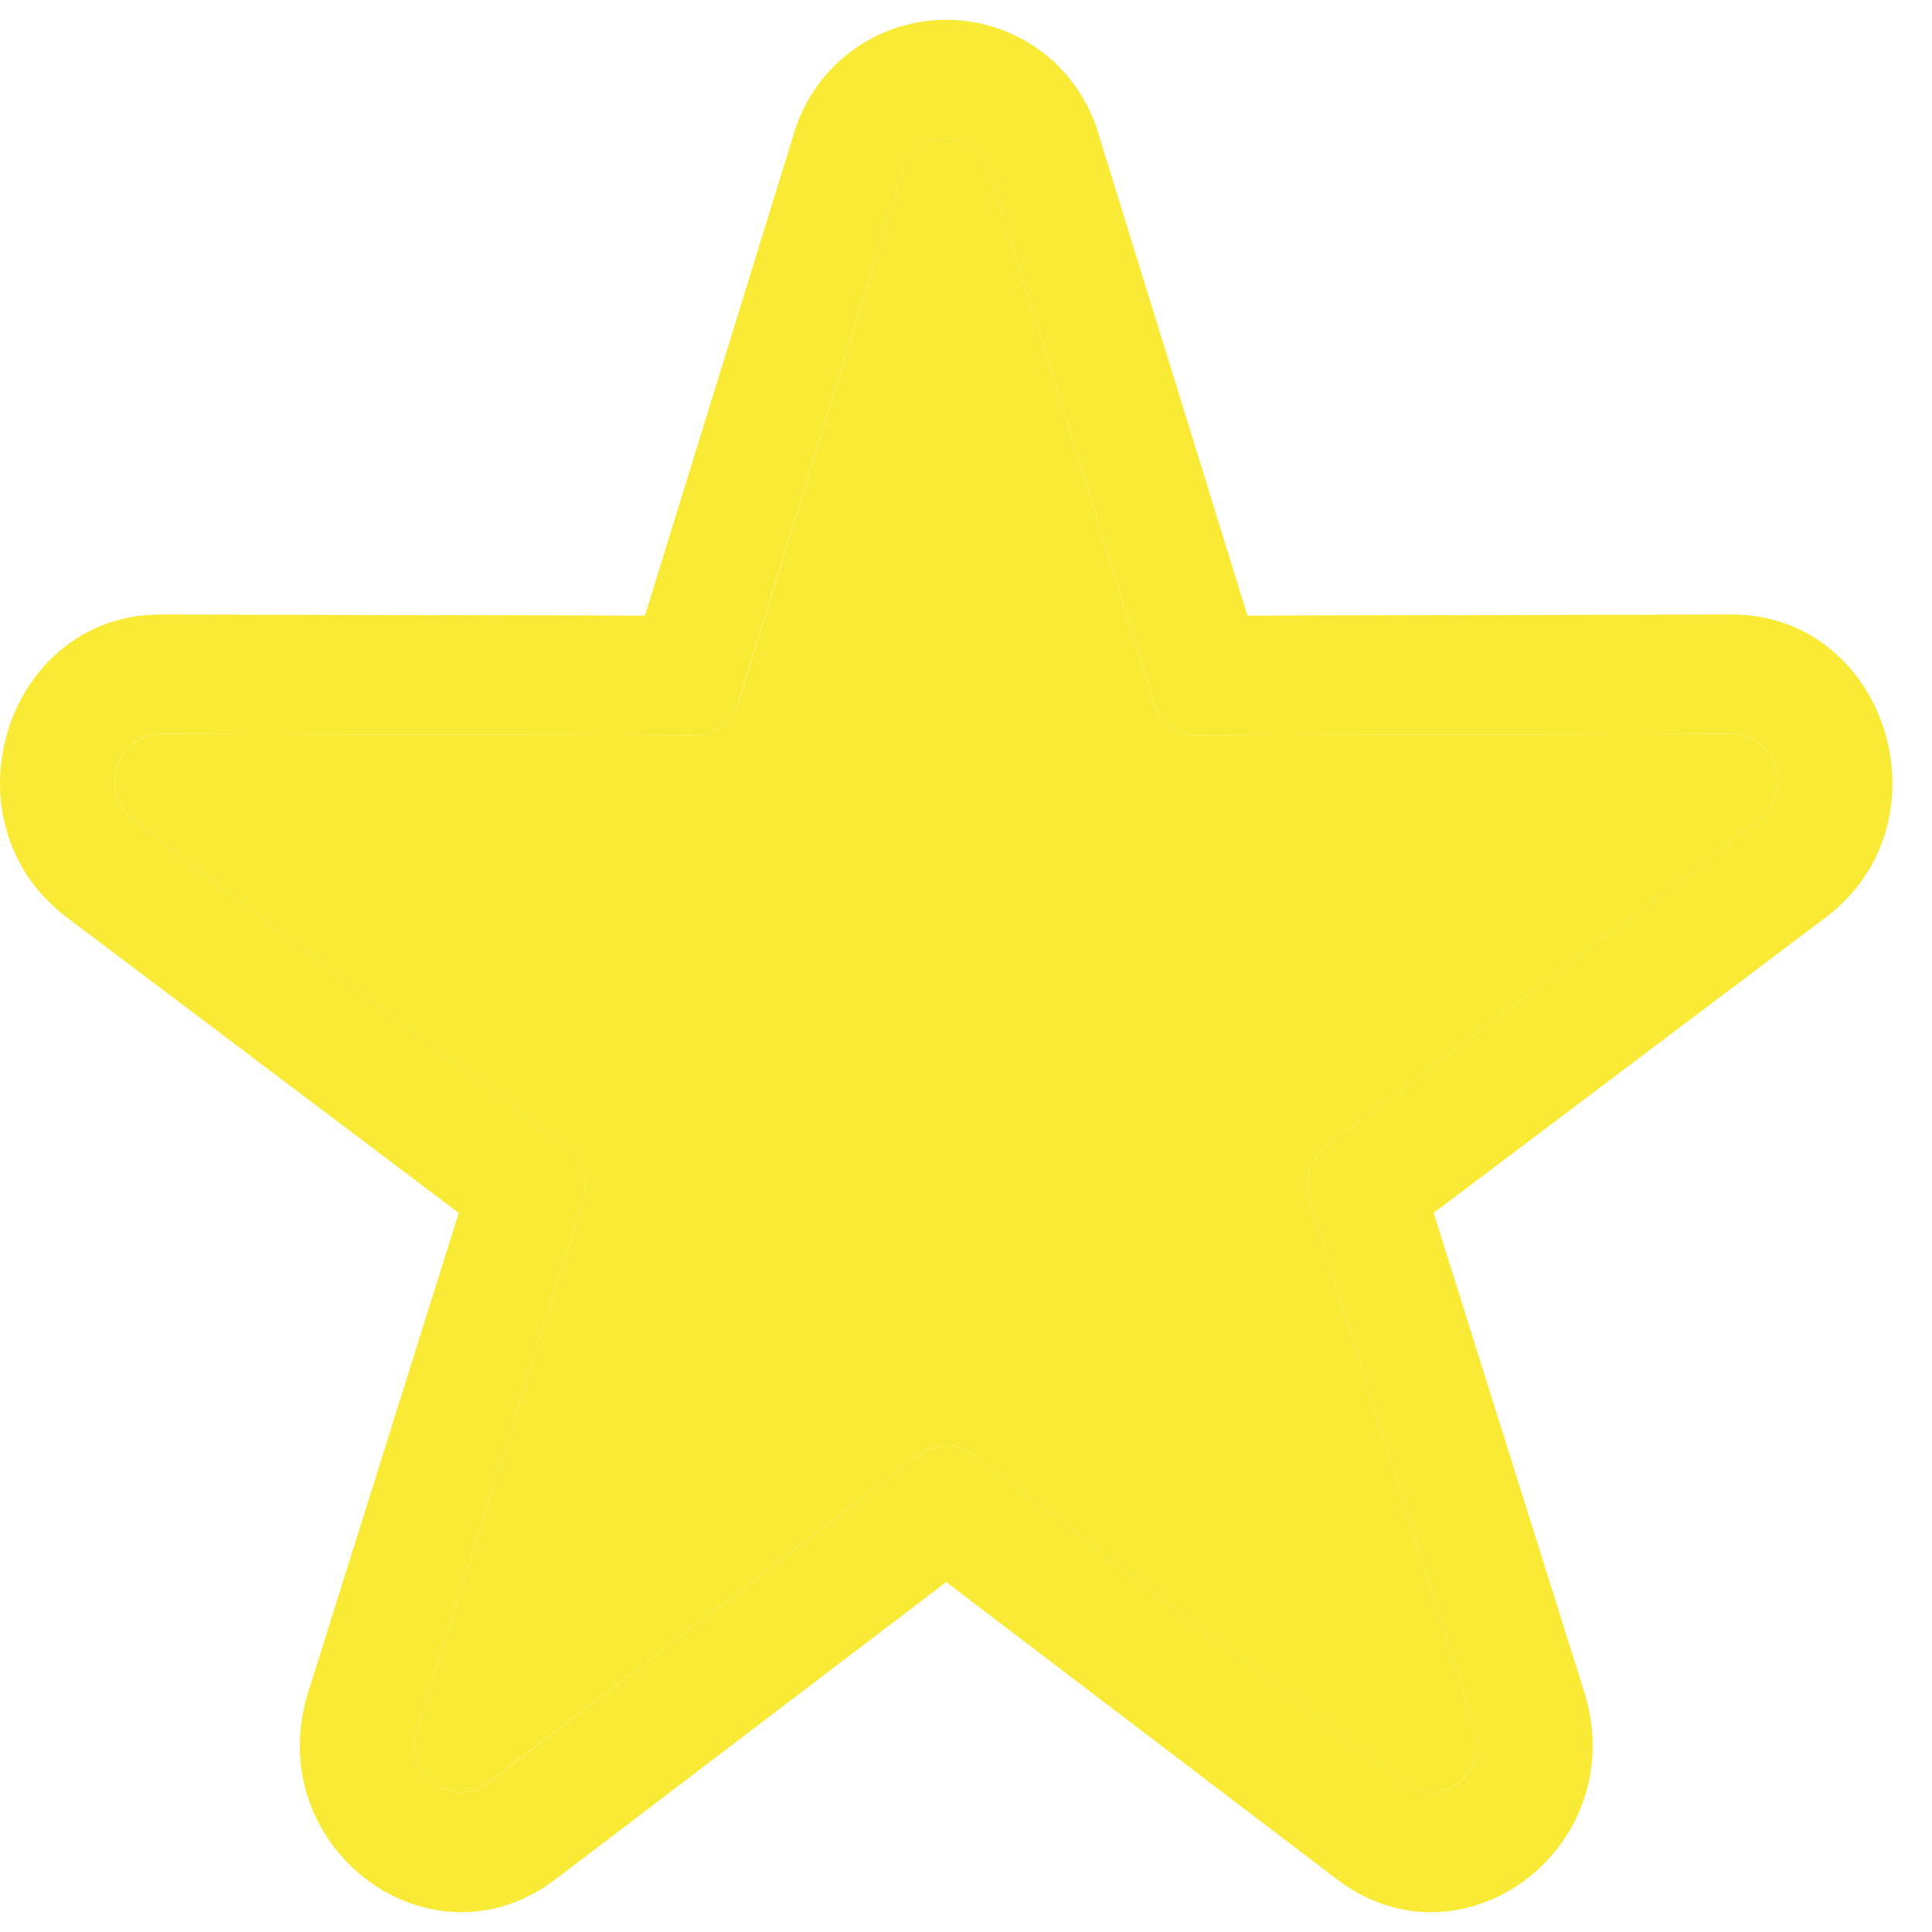
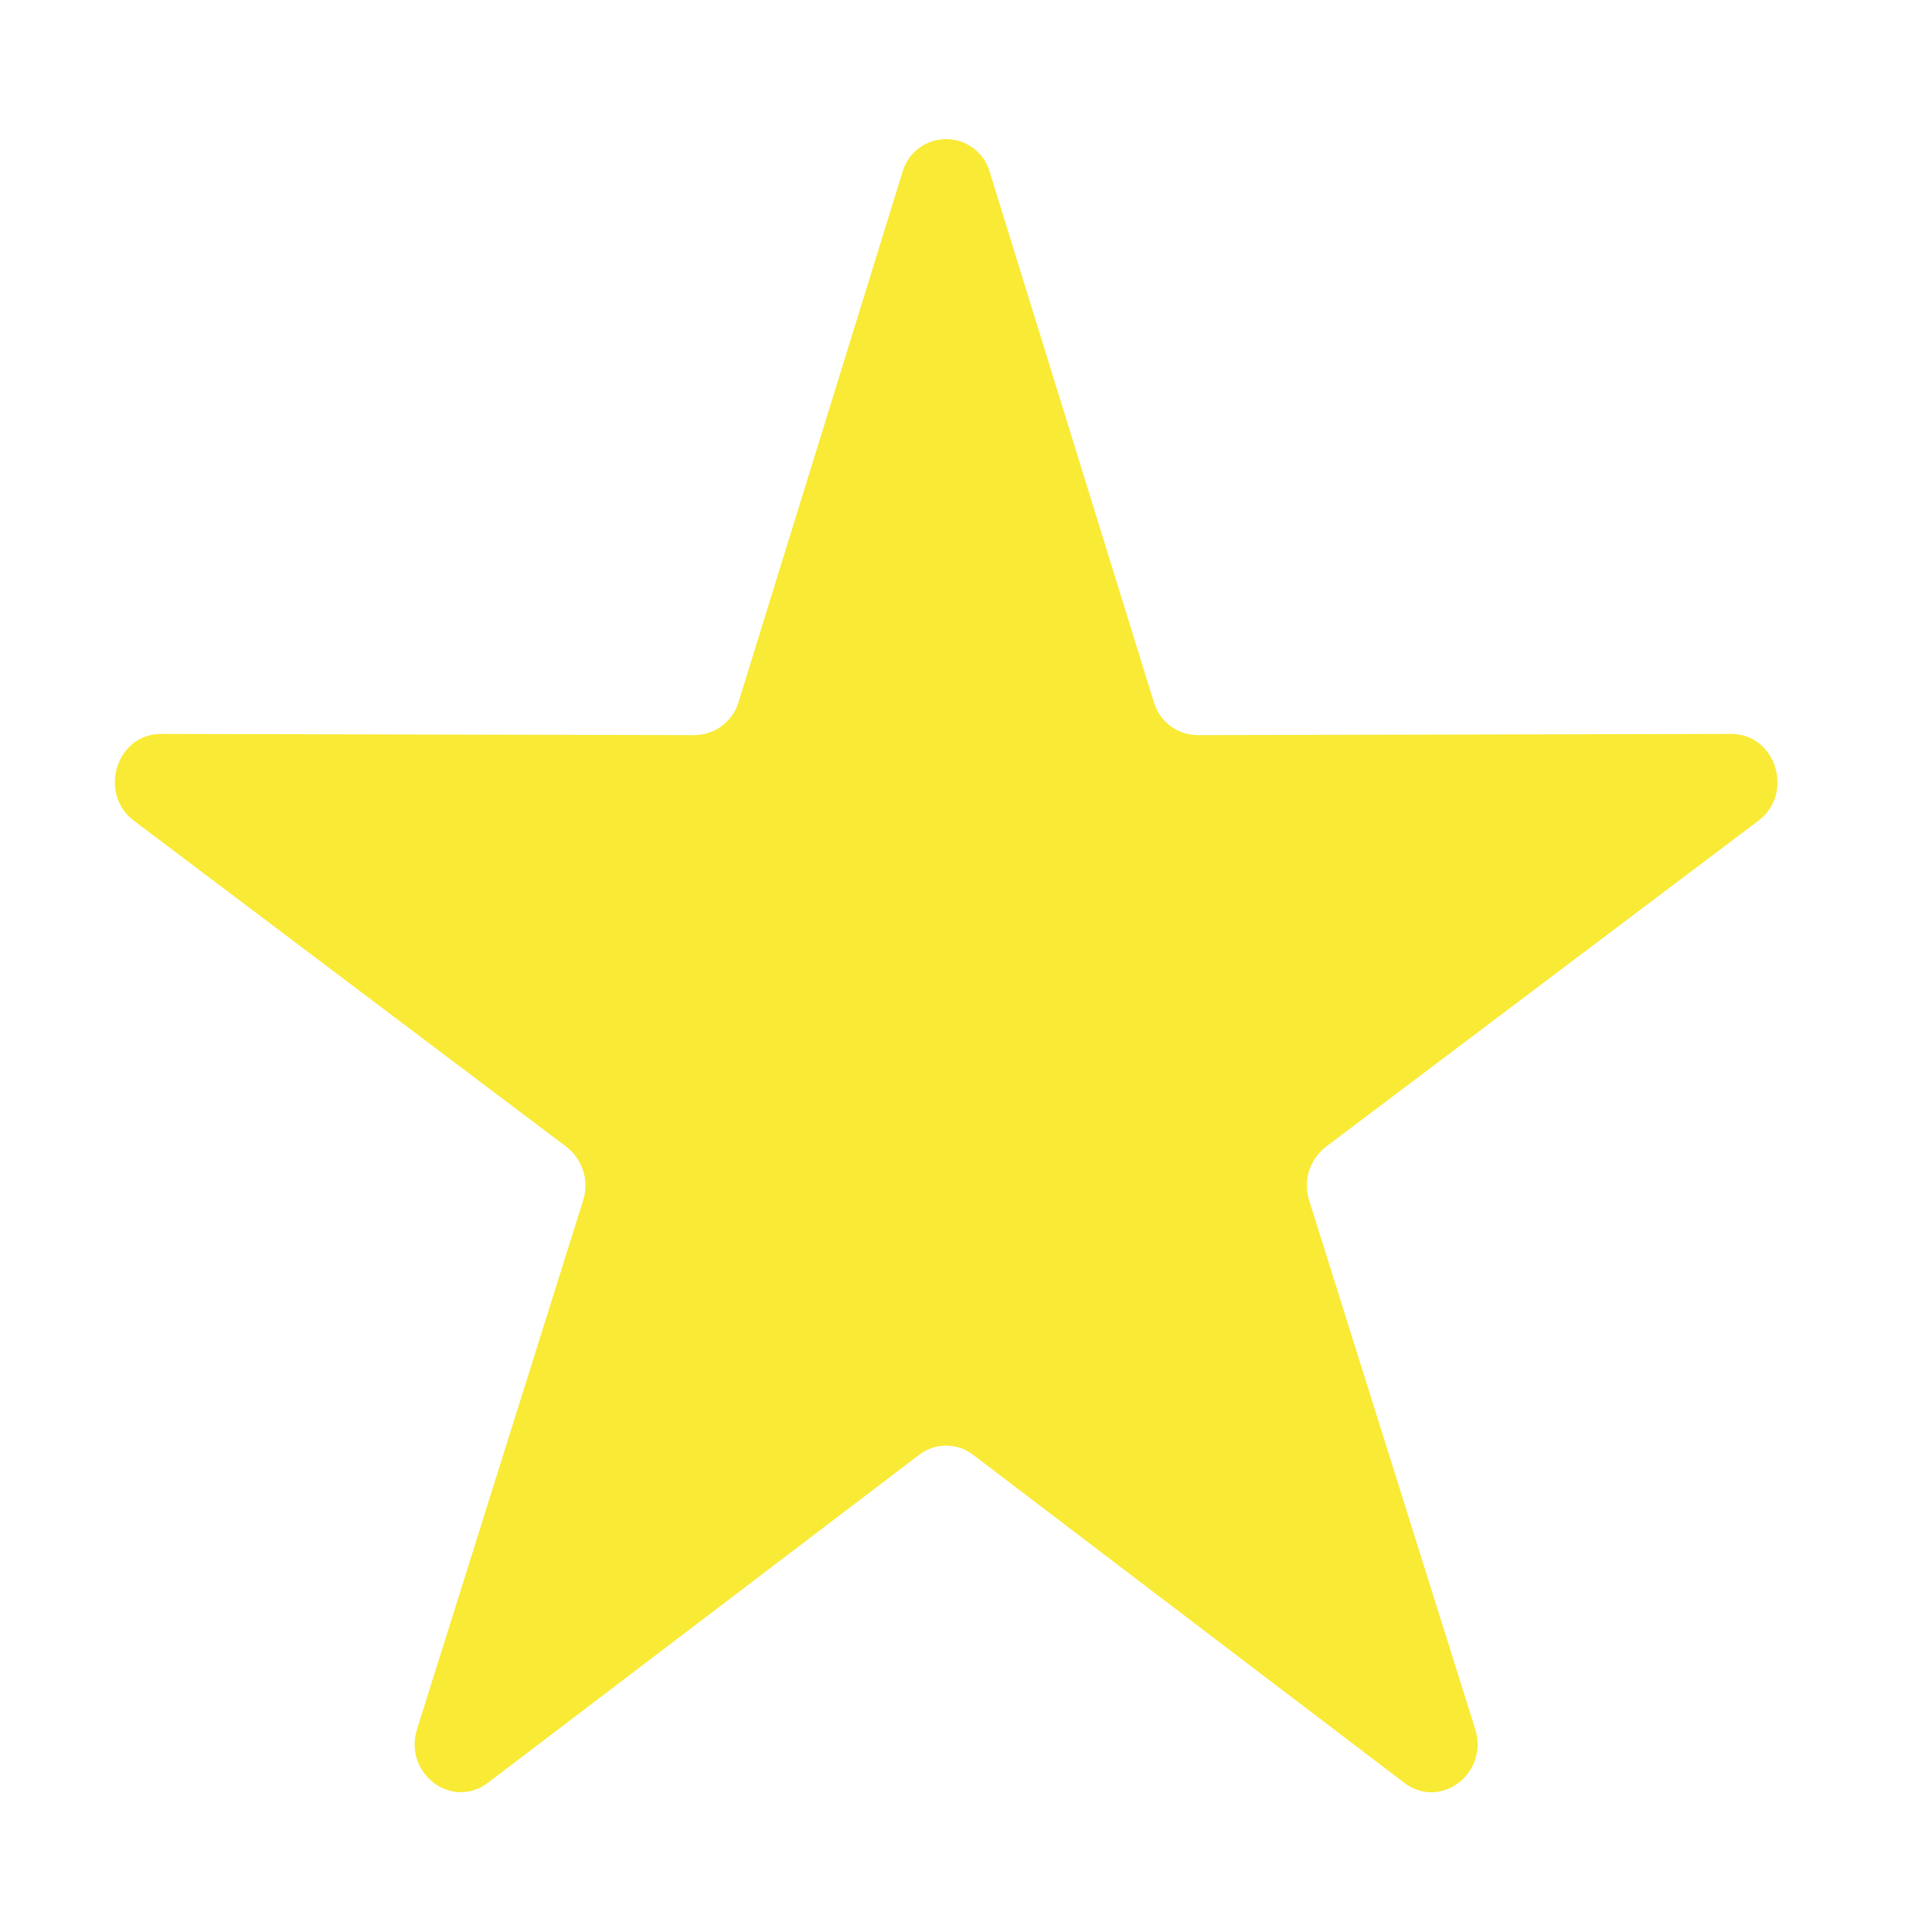
<svg xmlns="http://www.w3.org/2000/svg" width="16" height="16" viewBox="0 0 16 16" fill="none">
  <path d="M7.473 1.429C7.495 1.349 7.542 1.279 7.607 1.229C7.673 1.179 7.753 1.152 7.835 1.152C7.918 1.152 7.998 1.179 8.063 1.229C8.129 1.279 8.176 1.349 8.198 1.429L9.555 5.813C9.578 5.892 9.625 5.961 9.691 6.011C9.756 6.06 9.836 6.087 9.918 6.088L14.338 6.078C14.707 6.078 14.862 6.571 14.562 6.797L10.981 9.497C10.915 9.548 10.866 9.618 10.841 9.697C10.816 9.777 10.817 9.862 10.842 9.942L12.217 14.32C12.332 14.686 11.928 14.992 11.63 14.765L8.06 12.049C7.996 11.999 7.917 11.972 7.835 11.972C7.754 11.972 7.675 11.999 7.611 12.049L4.041 14.764C3.742 14.992 3.339 14.686 3.454 14.32L4.829 9.942C4.854 9.863 4.855 9.777 4.83 9.698C4.805 9.618 4.756 9.548 4.69 9.497L1.109 6.797C0.81 6.571 0.964 6.077 1.334 6.078L5.753 6.088C5.835 6.087 5.915 6.06 5.981 6.01C6.046 5.96 6.094 5.891 6.117 5.812L7.473 1.428L7.473 1.429Z" fill="#F9EA35" />
-   <path fill-rule="evenodd" clip-rule="evenodd" d="M6.116 5.812C6.093 5.891 6.045 5.961 5.98 6.011C5.914 6.06 5.835 6.087 5.752 6.088L1.333 6.078C0.963 6.077 0.81 6.571 1.109 6.797L4.691 9.497C4.756 9.548 4.805 9.618 4.83 9.697C4.855 9.777 4.854 9.862 4.829 9.942L3.454 14.32C3.339 14.687 3.743 14.992 4.041 14.765L7.611 12.049C7.676 11.999 7.754 11.972 7.836 11.972C7.917 11.972 7.996 11.999 8.06 12.049L11.63 14.764C11.929 14.992 12.332 14.687 12.217 14.32L10.842 9.942C10.817 9.863 10.816 9.777 10.841 9.698C10.866 9.618 10.915 9.548 10.981 9.497L14.562 6.797C14.862 6.572 14.708 6.077 14.338 6.078L9.919 6.088C9.836 6.087 9.757 6.06 9.691 6.011C9.626 5.961 9.578 5.891 9.555 5.812L8.198 1.429C8.176 1.349 8.128 1.28 8.063 1.23C7.998 1.18 7.918 1.153 7.836 1.153C7.753 1.153 7.673 1.18 7.608 1.23C7.543 1.28 7.495 1.349 7.473 1.429L6.115 5.813L6.116 5.812ZM10.331 5.098L9.102 1.125C9.025 0.849 8.859 0.605 8.631 0.431C8.402 0.258 8.123 0.164 7.836 0.164C7.548 0.164 7.269 0.258 7.041 0.431C6.812 0.605 6.646 0.849 6.569 1.125L5.341 5.098L1.335 5.089C0.043 5.085 -0.493 6.809 0.554 7.598L3.799 10.045L2.553 14.012C2.151 15.291 3.558 16.357 4.601 15.563L7.836 13.102L11.071 15.563C12.115 16.357 13.521 15.291 13.12 14.012L11.873 10.045L15.119 7.598C16.166 6.81 15.628 5.086 14.336 5.089L10.331 5.098H10.331Z" fill="#F9EA35" />
</svg>